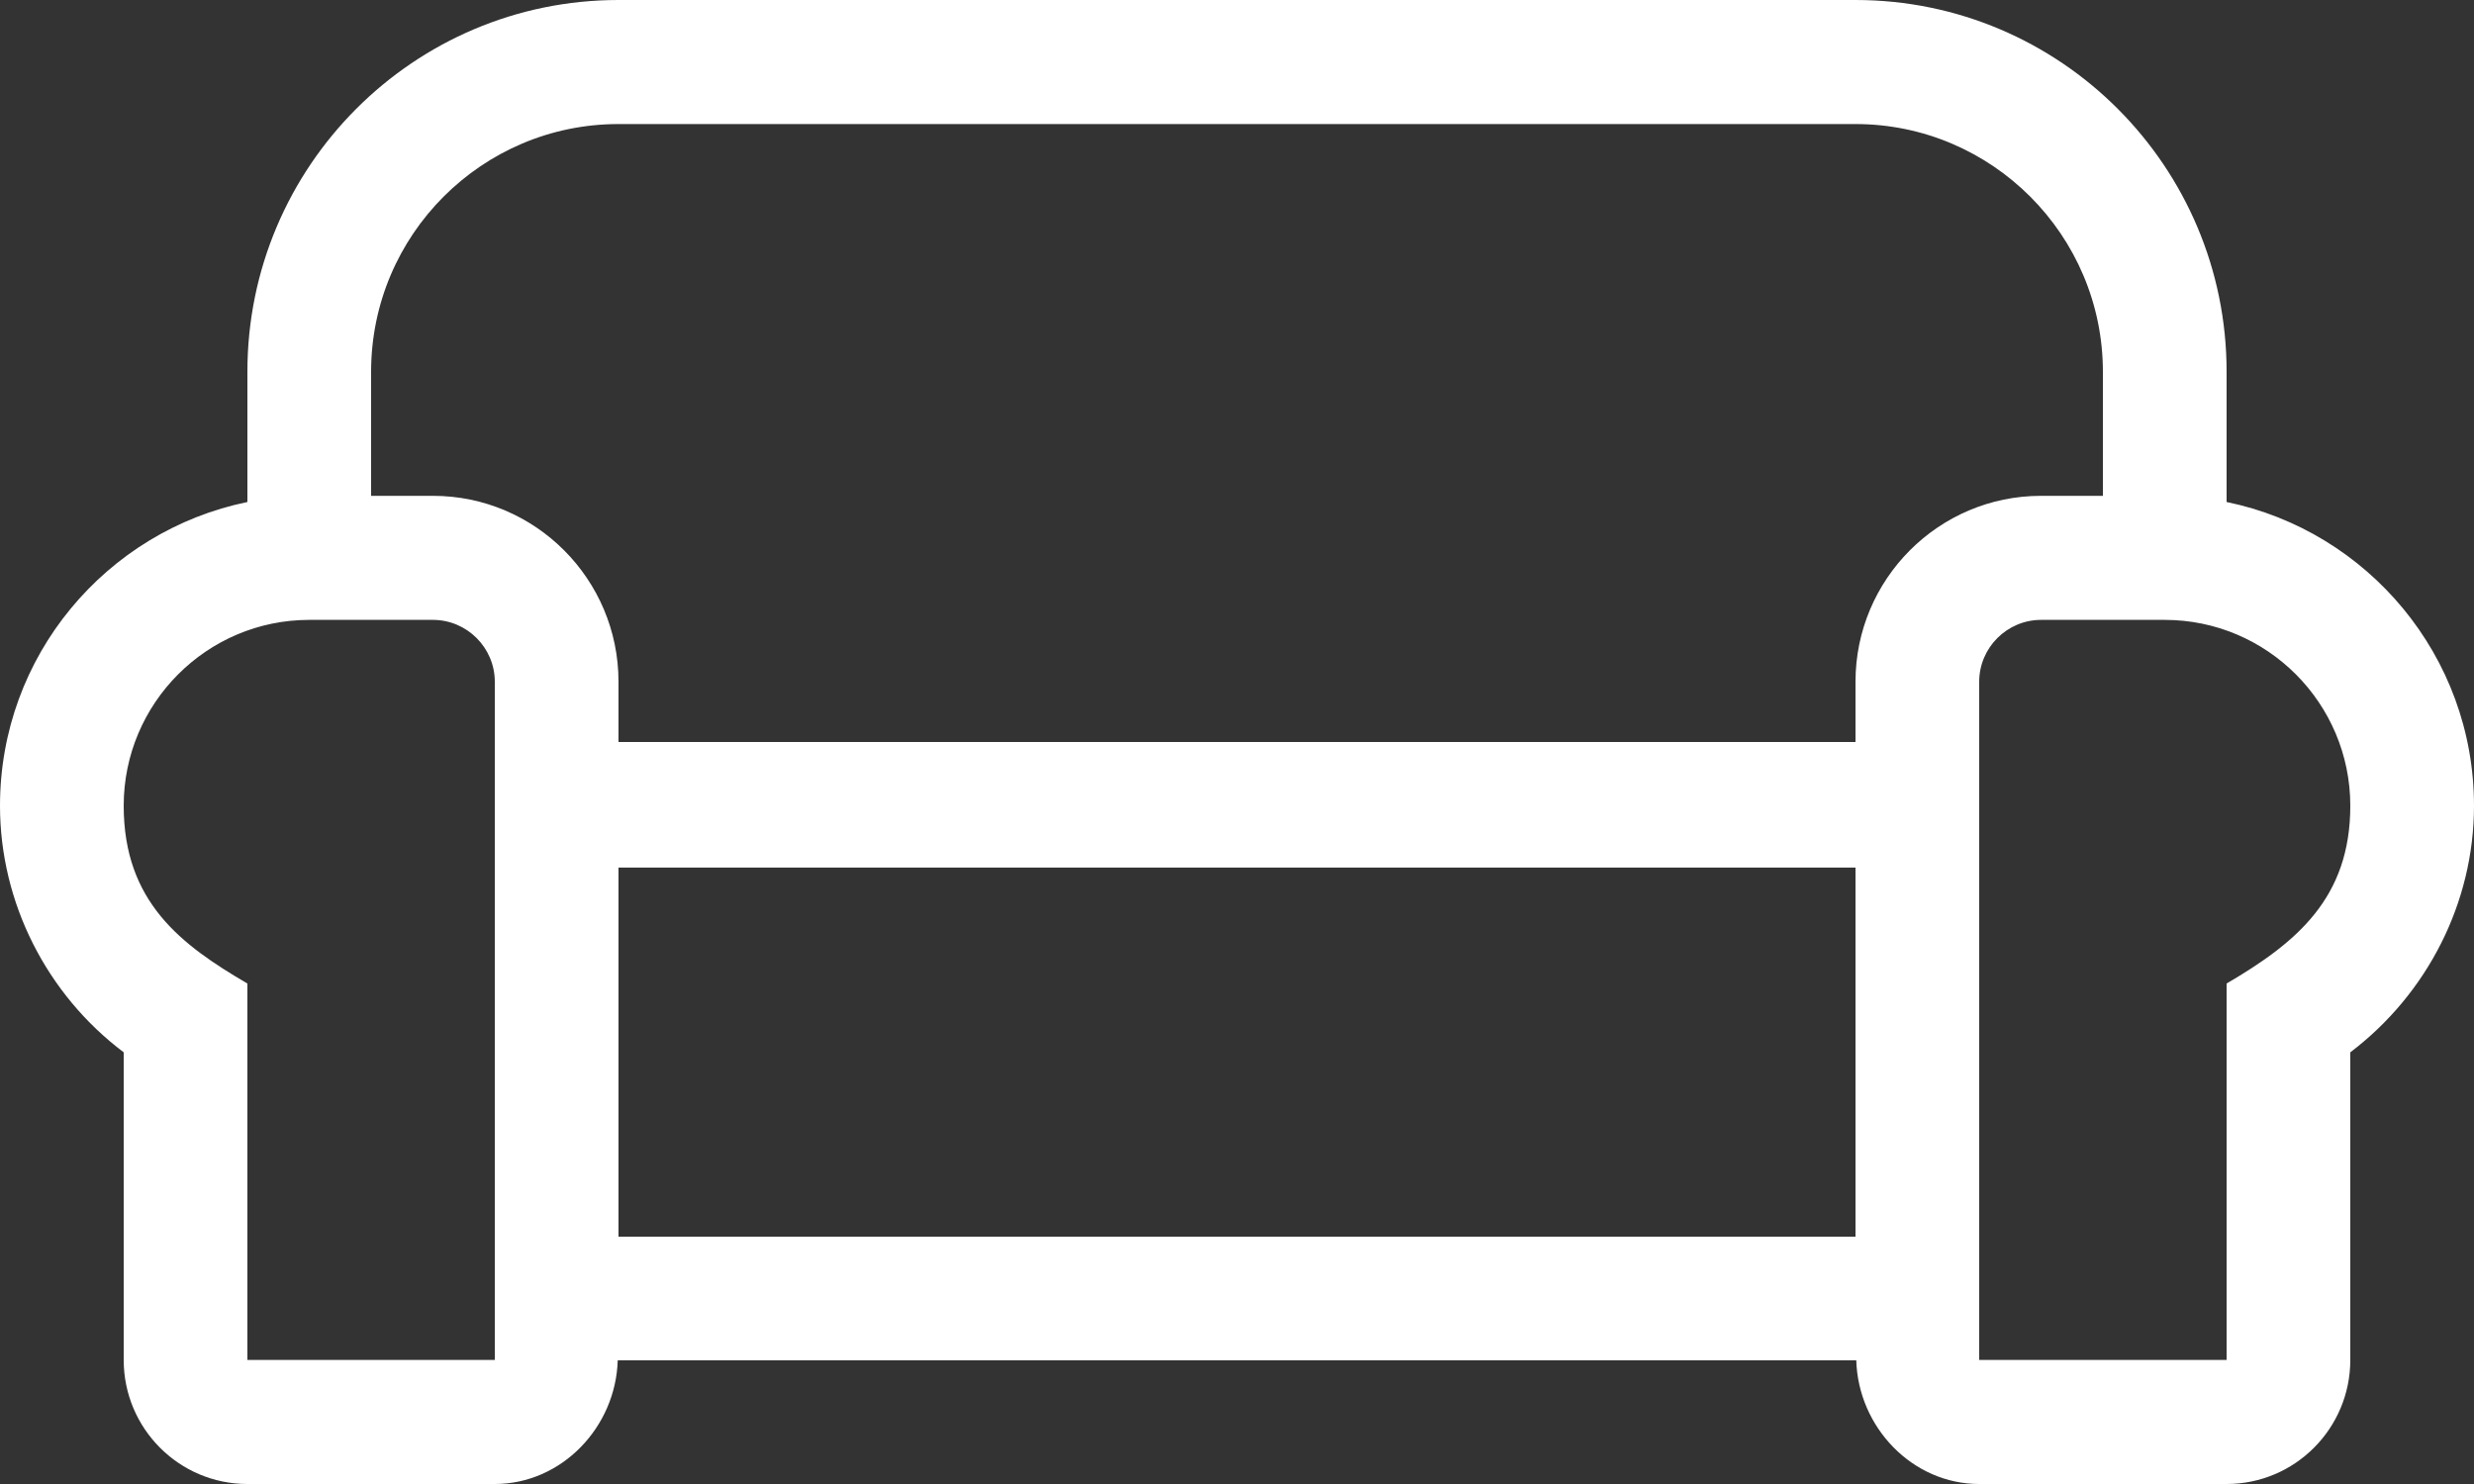
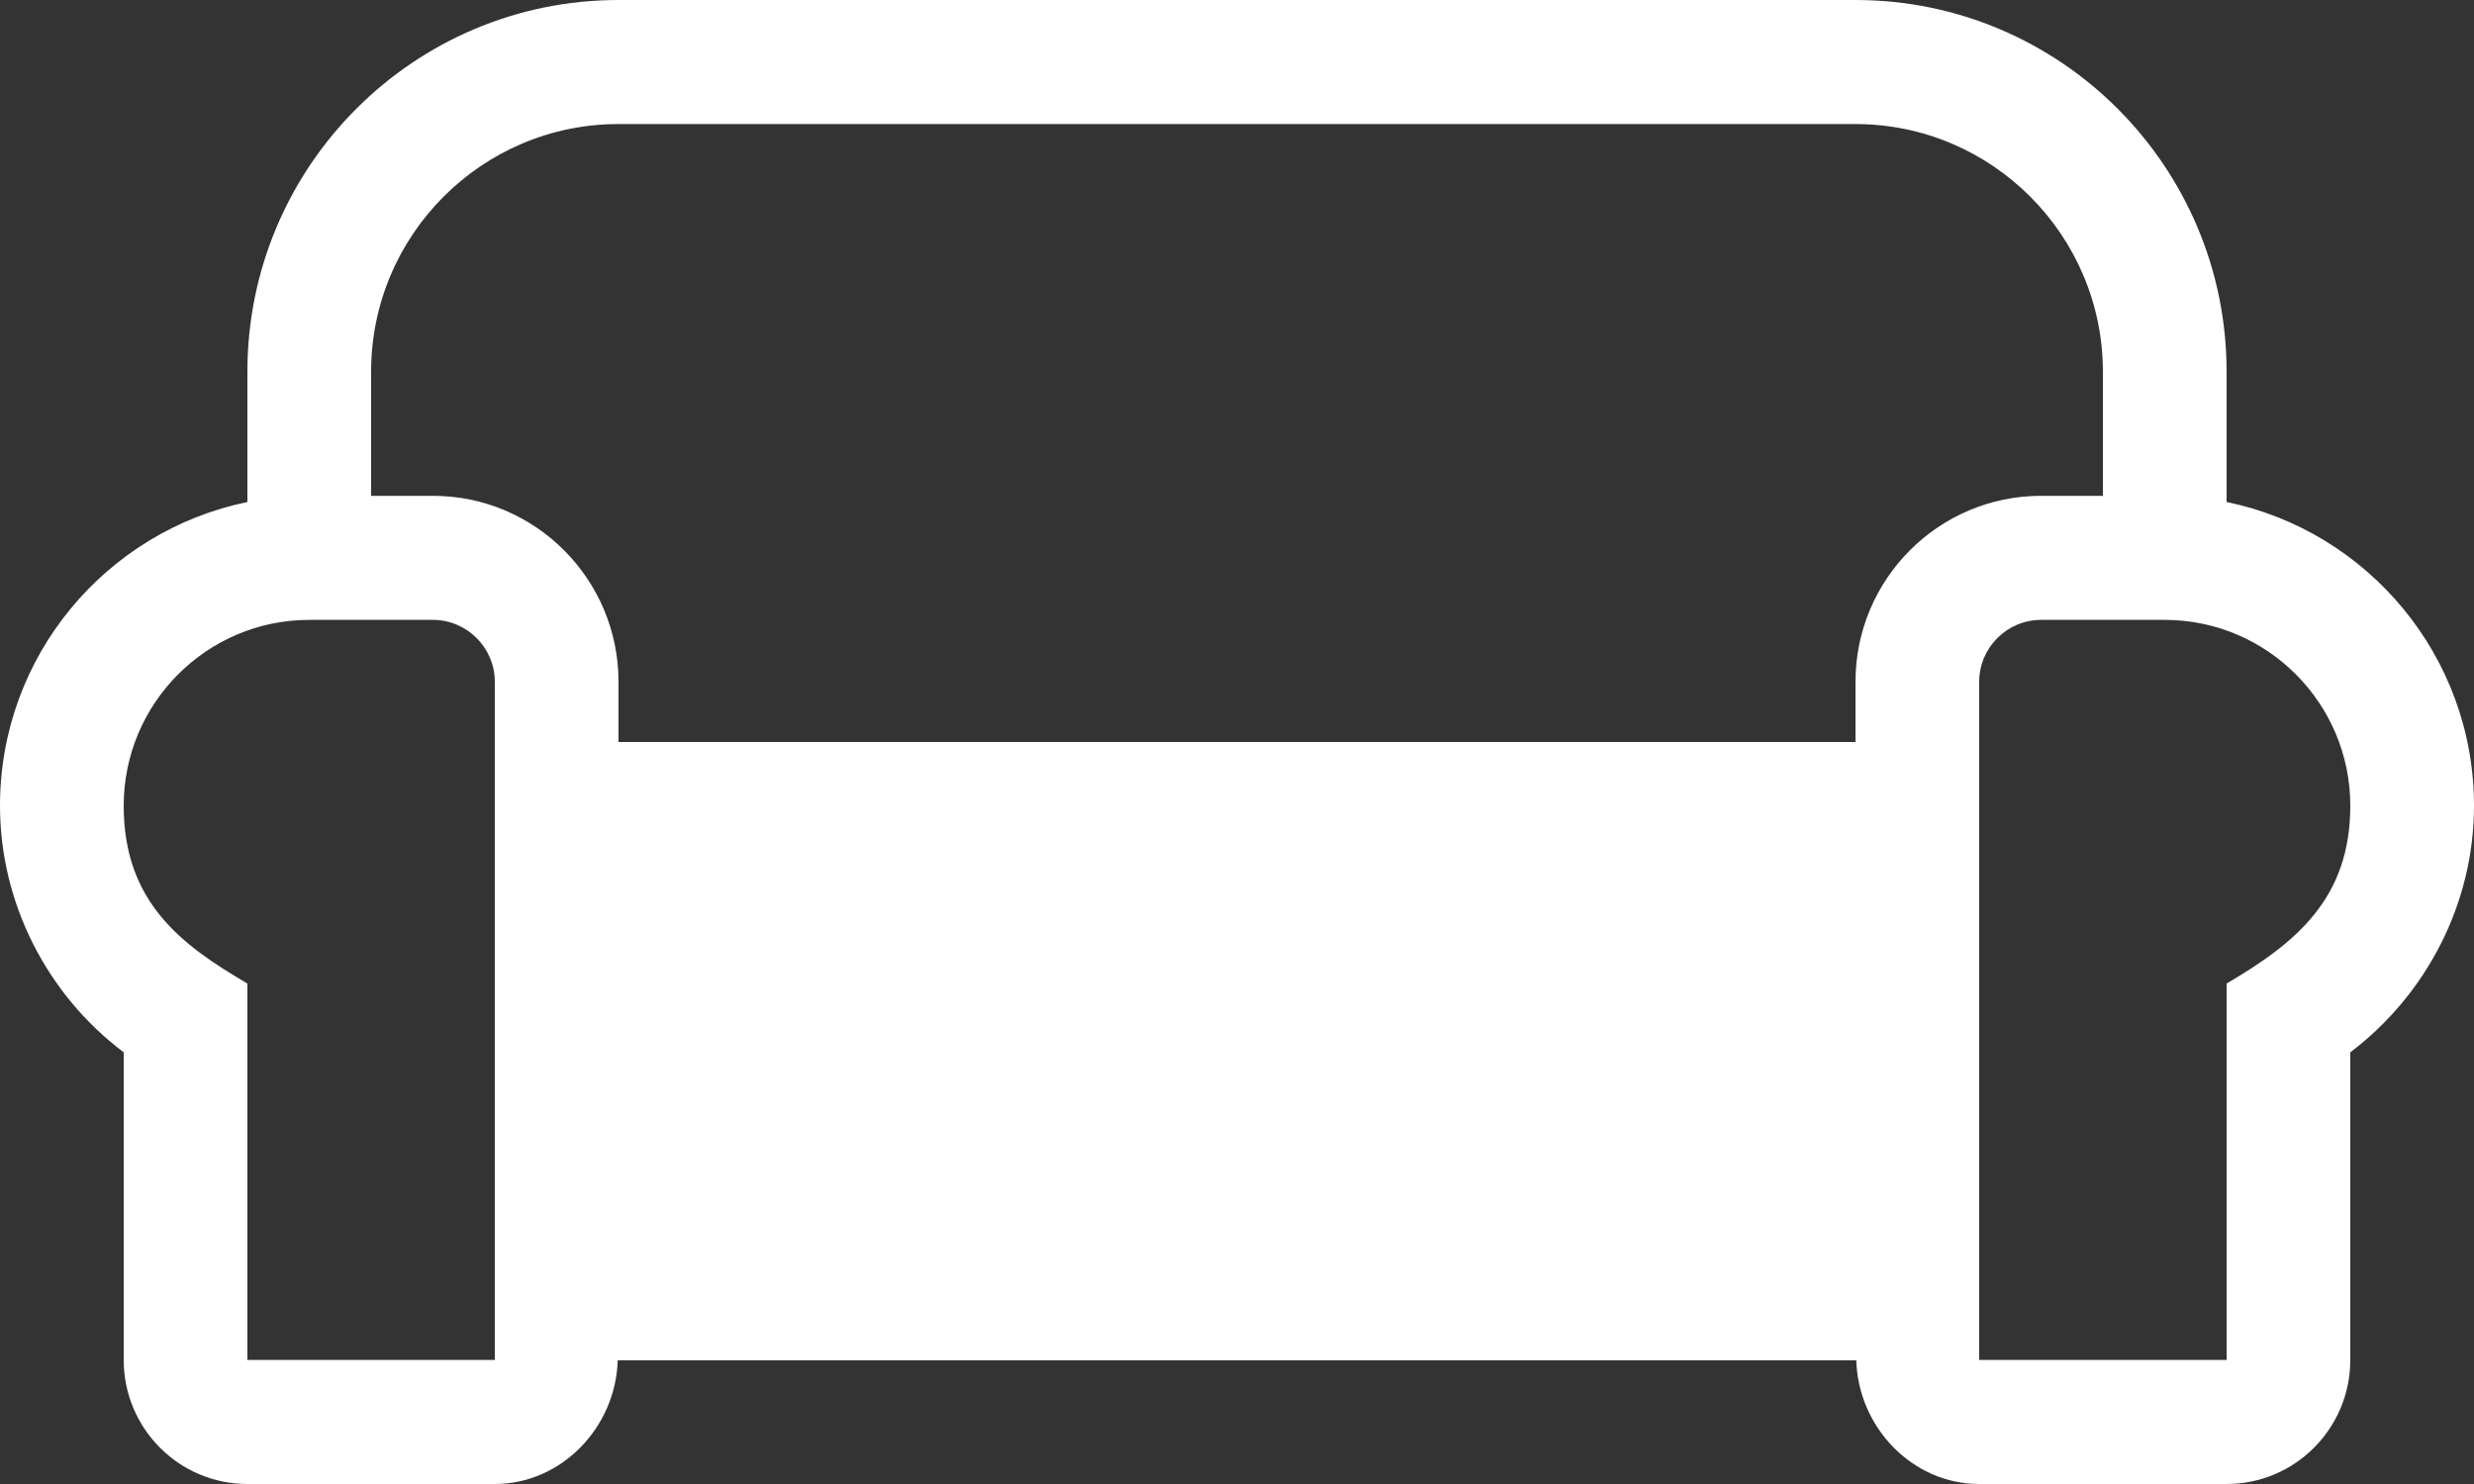
<svg xmlns="http://www.w3.org/2000/svg" width="115" height="69" viewBox="0 0 115 69" fill="none">
  <rect x="0" y="0" width="115" height="69" fill="#333333" stroke="none" />
-   <path d="M103.5 23.341V17.286C103.5 7.745 95.773 0 86.25 0H28.75C19.227 0 11.5 7.745 11.5 17.286V23.341C4.941 24.689 0 30.493 0 37.465C0 41.975 2.174 46.234 5.75 48.929V63.232C5.75 66.412 8.32 69 11.5 69H23C26.109 69 28.624 66.359 28.714 63.25H86.286C86.376 66.359 88.891 69 92 69H103.5C106.68 69 109.25 66.412 109.25 63.232V48.929C112.826 46.216 115 41.975 115 37.465C115 30.511 110.059 24.689 103.5 23.341ZM23 63.232H11.5V45.73C8.427 43.934 5.75 41.939 5.75 37.465C5.75 32.703 9.613 28.822 14.375 28.822H20.125C21.706 28.822 23 30.116 23 31.697V63.232ZM86.25 57.5H28.75V40.34H86.25V57.5ZM86.25 31.697V34.5H28.75V31.697C28.75 26.935 24.887 23.054 20.125 23.054H17.25V17.286C17.25 10.925 22.407 5.768 28.75 5.768H86.25C92.593 5.768 97.75 10.943 97.75 17.286V23.054H94.875C90.113 23.054 86.25 26.935 86.25 31.697ZM103.5 45.73V63.232H92V31.697C92 30.116 93.294 28.822 94.875 28.822H100.625C105.387 28.822 109.25 32.703 109.25 37.465C109.25 41.759 106.752 43.826 103.5 45.73Z" fill="white" fill-opacity="1" />
+   <path d="M103.5 23.341V17.286C103.5 7.745 95.773 0 86.25 0H28.75C19.227 0 11.5 7.745 11.5 17.286V23.341C4.941 24.689 0 30.493 0 37.465C0 41.975 2.174 46.234 5.75 48.929V63.232C5.75 66.412 8.32 69 11.5 69H23C26.109 69 28.624 66.359 28.714 63.25H86.286C86.376 66.359 88.891 69 92 69H103.5C106.68 69 109.25 66.412 109.25 63.232V48.929C112.826 46.216 115 41.975 115 37.465C115 30.511 110.059 24.689 103.5 23.341ZM23 63.232H11.5V45.73C8.427 43.934 5.75 41.939 5.75 37.465C5.75 32.703 9.613 28.822 14.375 28.822H20.125C21.706 28.822 23 30.116 23 31.697V63.232ZM86.25 57.5H28.75H86.25V57.5ZM86.25 31.697V34.5H28.75V31.697C28.75 26.935 24.887 23.054 20.125 23.054H17.25V17.286C17.25 10.925 22.407 5.768 28.75 5.768H86.25C92.593 5.768 97.75 10.943 97.75 17.286V23.054H94.875C90.113 23.054 86.25 26.935 86.25 31.697ZM103.5 45.73V63.232H92V31.697C92 30.116 93.294 28.822 94.875 28.822H100.625C105.387 28.822 109.25 32.703 109.25 37.465C109.25 41.759 106.752 43.826 103.5 45.73Z" fill="white" fill-opacity="1" />
</svg>